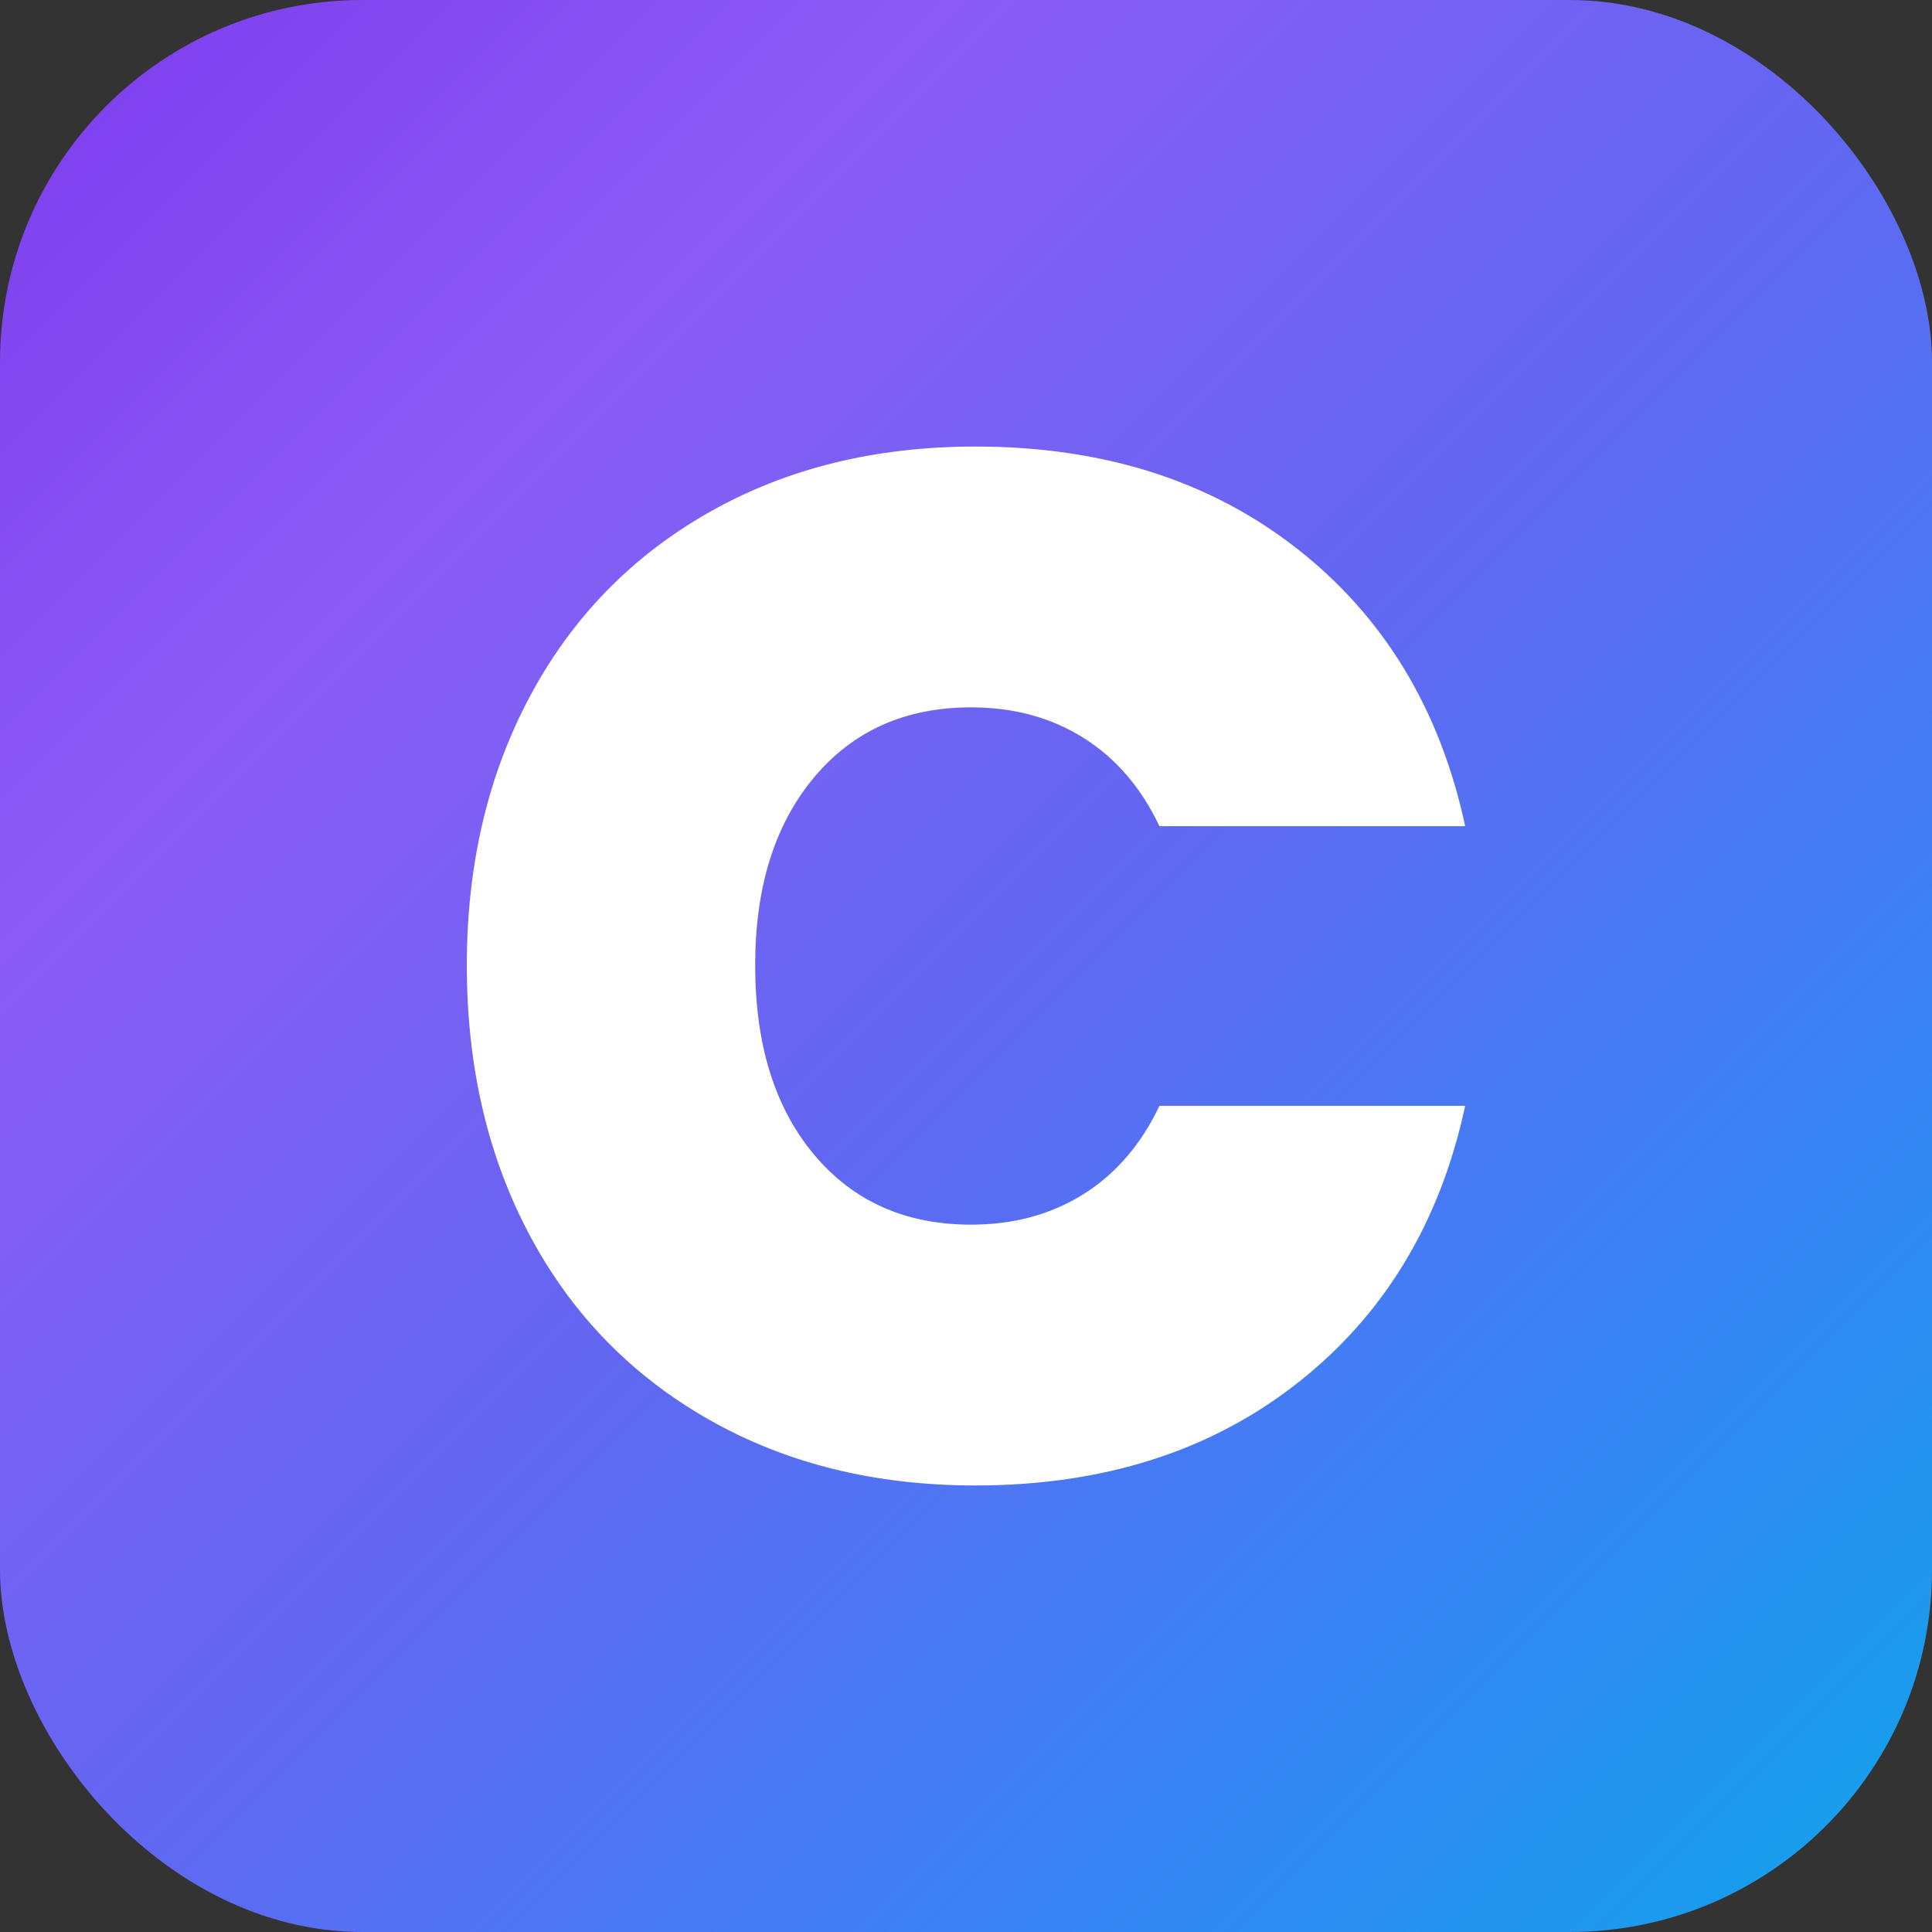
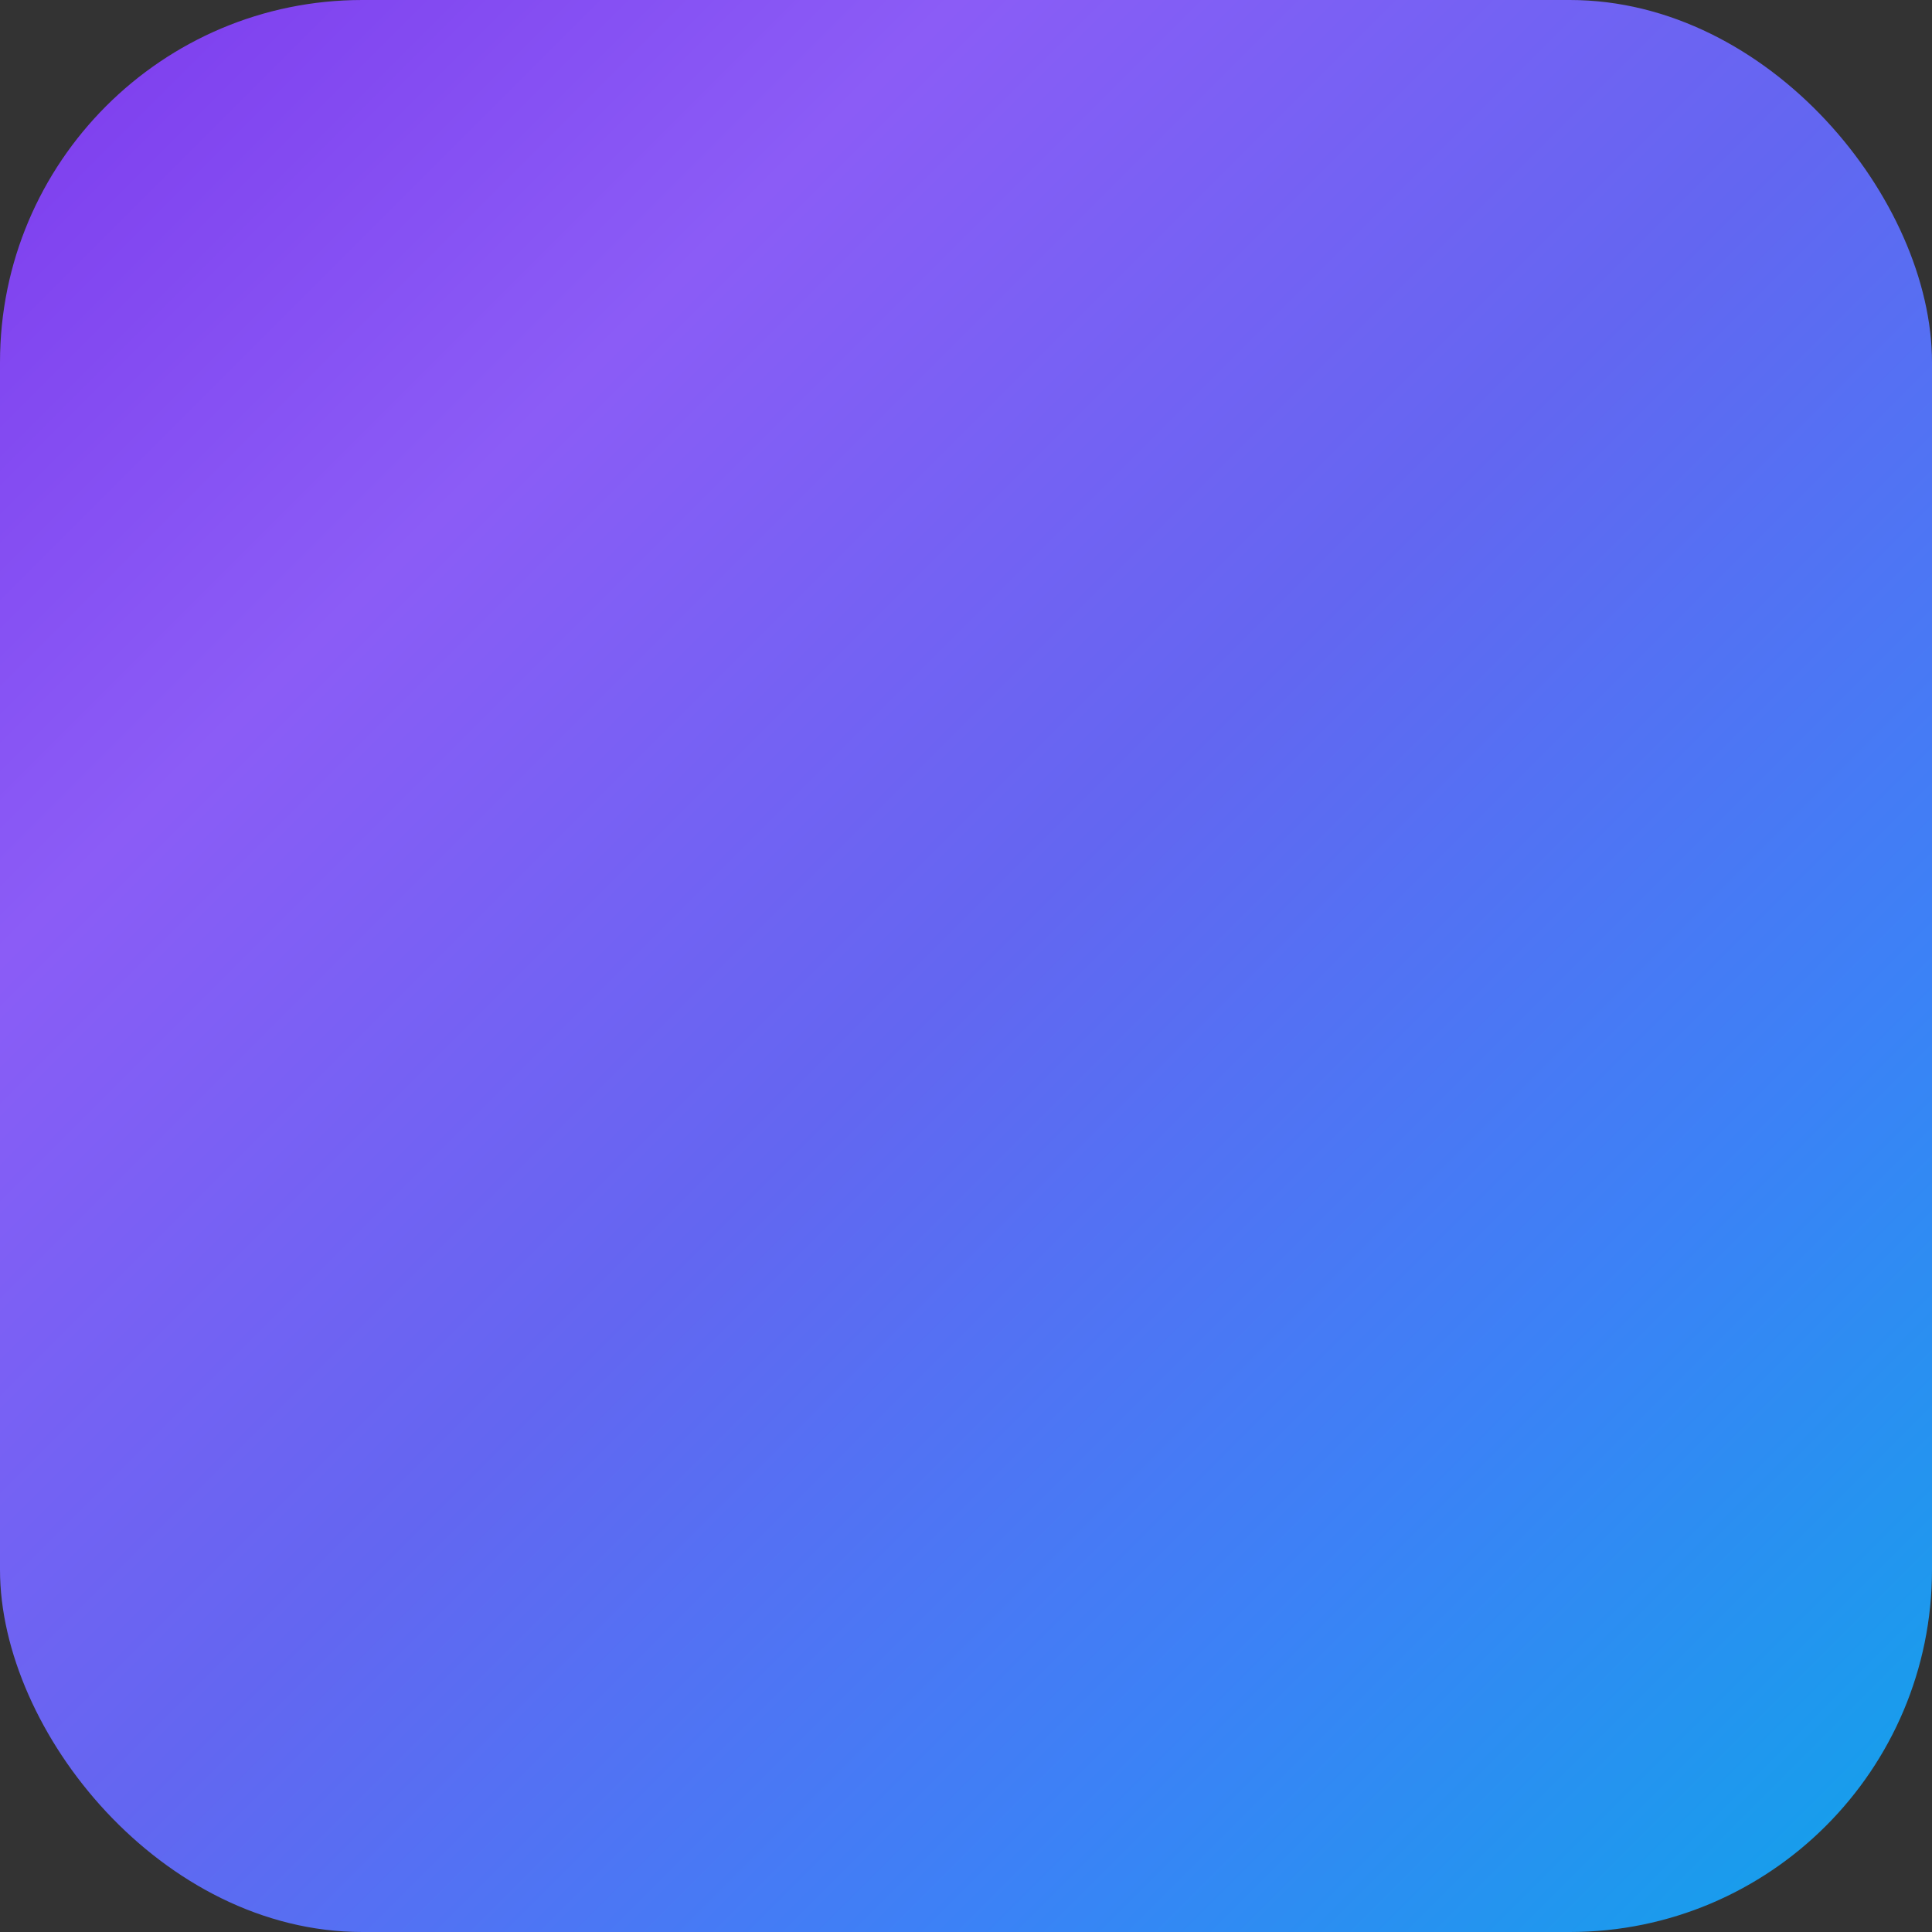
<svg xmlns="http://www.w3.org/2000/svg" viewBox="0 0 32 32">
  <rect x="0" y="0" width="32" height="32" fill="#333333" stroke="none" />
  <defs>
    <linearGradient id="grad" x1="0%" x2="100%" y1="0%" y2="100%">
      <stop style="stop-color:#7C3AED" offset="0%" />
      <stop style="stop-color:#8B5CF6" offset="25%" />
      <stop style="stop-color:#6366F1" offset="50%" />
      <stop style="stop-color:#3B82F6" offset="75%" />
      <stop style="stop-color:#0EA5E9" offset="100%" />
    </linearGradient>
  </defs>
  <rect fill="url(#grad)" height="32" rx="6" width="32" />
  <g transform="translate(7.732, 7.396) scale(1)">
-     <path d="M 16.536 6.288 L 11.472 6.288 Q 11.016 5.328 10.212 4.824 Q 9.408 4.32 8.352 4.32 Q 6.72 4.32 5.748 5.484 Q 4.776 6.648 4.776 8.592 Q 4.776 10.56 5.748 11.724 Q 6.72 12.888 8.352 12.888 Q 9.408 12.888 10.212 12.384 Q 11.016 11.88 11.472 10.92 L 16.536 10.92 Q 15.912 13.824 13.752 15.516 Q 11.592 17.208 8.424 17.208 Q 5.928 17.208 4.008 16.116 Q 2.088 15.024 1.044 13.068 Q 0 11.112 0 8.592 Q 0 6.096 1.044 4.14 Q 2.088 2.184 4.008 1.092 Q 5.928 0 8.424 0 Q 11.592 0 13.752 1.692 Q 15.912 3.384 16.536 6.288 Z" fill="white" />
-   </g>
+     </g>
</svg>